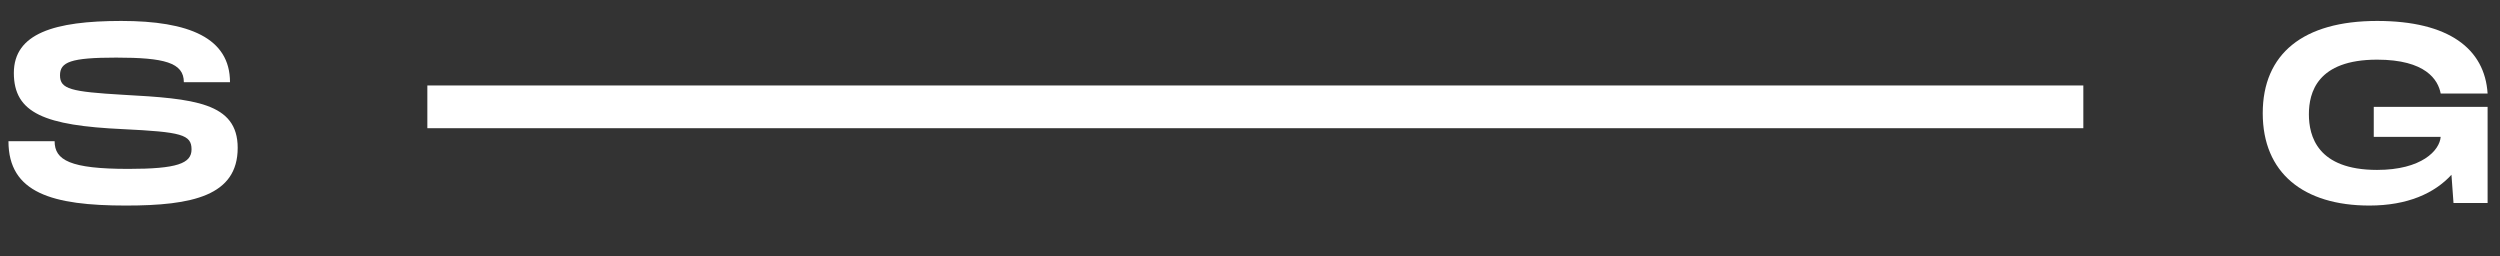
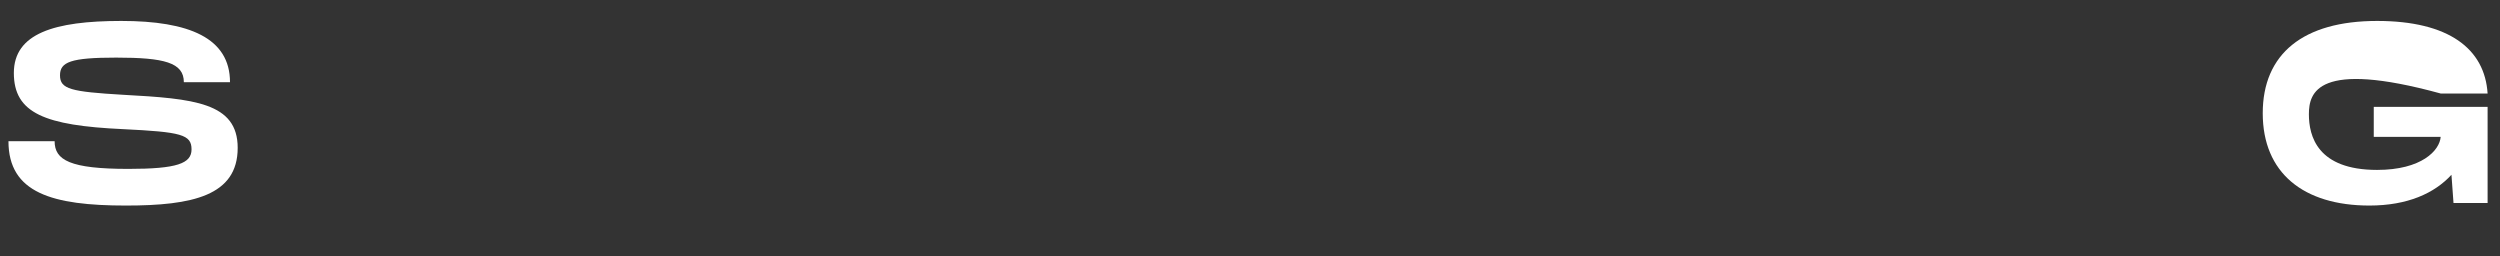
<svg xmlns="http://www.w3.org/2000/svg" width="234" height="24" viewBox="0 0 234 24" fill="none">
  <rect x="0" y="0" width="234" height="24" fill="#333333" stroke="none" />
  <path d="M0.792 13.216H5.112C5.112 14.992 6.552 15.808 12.024 15.808C16.56 15.808 17.928 15.304 17.928 13.984C17.928 12.592 16.968 12.352 11.52 12.088C4.2 11.752 1.296 10.6 1.296 6.832C1.296 3.136 5.064 1.96 11.352 1.96C17.688 1.96 21.528 3.544 21.528 7.696H17.208C17.208 5.848 15.36 5.392 10.872 5.392C6.624 5.392 5.616 5.8 5.616 7.048C5.616 8.344 6.624 8.584 11.52 8.872C18.144 9.232 22.248 9.592 22.248 13.84C22.248 18.328 18 19.24 11.784 19.24C4.896 19.24 0.792 18.064 0.792 13.216Z" fill="white" />
-   <line x1="40" y1="10" x2="195" y2="10" stroke="white" stroke-width="4" />
-   <path d="M222.184 12.808V10H232.84V19H229.648L229.456 16.36C227.872 18.088 225.352 19.24 221.776 19.24C215.584 19.24 211.792 16.168 211.792 10.6C211.792 5.032 215.584 1.96 222.496 1.96C229.216 1.96 232.576 4.576 232.84 8.752H228.448C228.208 7.48 227.056 5.584 222.496 5.584C216.88 5.584 216.112 8.68 216.112 10.696C216.112 12.736 216.904 15.904 222.496 15.904C226.672 15.904 228.352 14.08 228.448 12.808H222.184Z" fill="white" />
+   <path d="M222.184 12.808V10H232.84V19H229.648L229.456 16.36C227.872 18.088 225.352 19.24 221.776 19.24C215.584 19.24 211.792 16.168 211.792 10.6C211.792 5.032 215.584 1.96 222.496 1.96C229.216 1.96 232.576 4.576 232.84 8.752H228.448C216.88 5.584 216.112 8.68 216.112 10.696C216.112 12.736 216.904 15.904 222.496 15.904C226.672 15.904 228.352 14.08 228.448 12.808H222.184Z" fill="white" />
</svg>